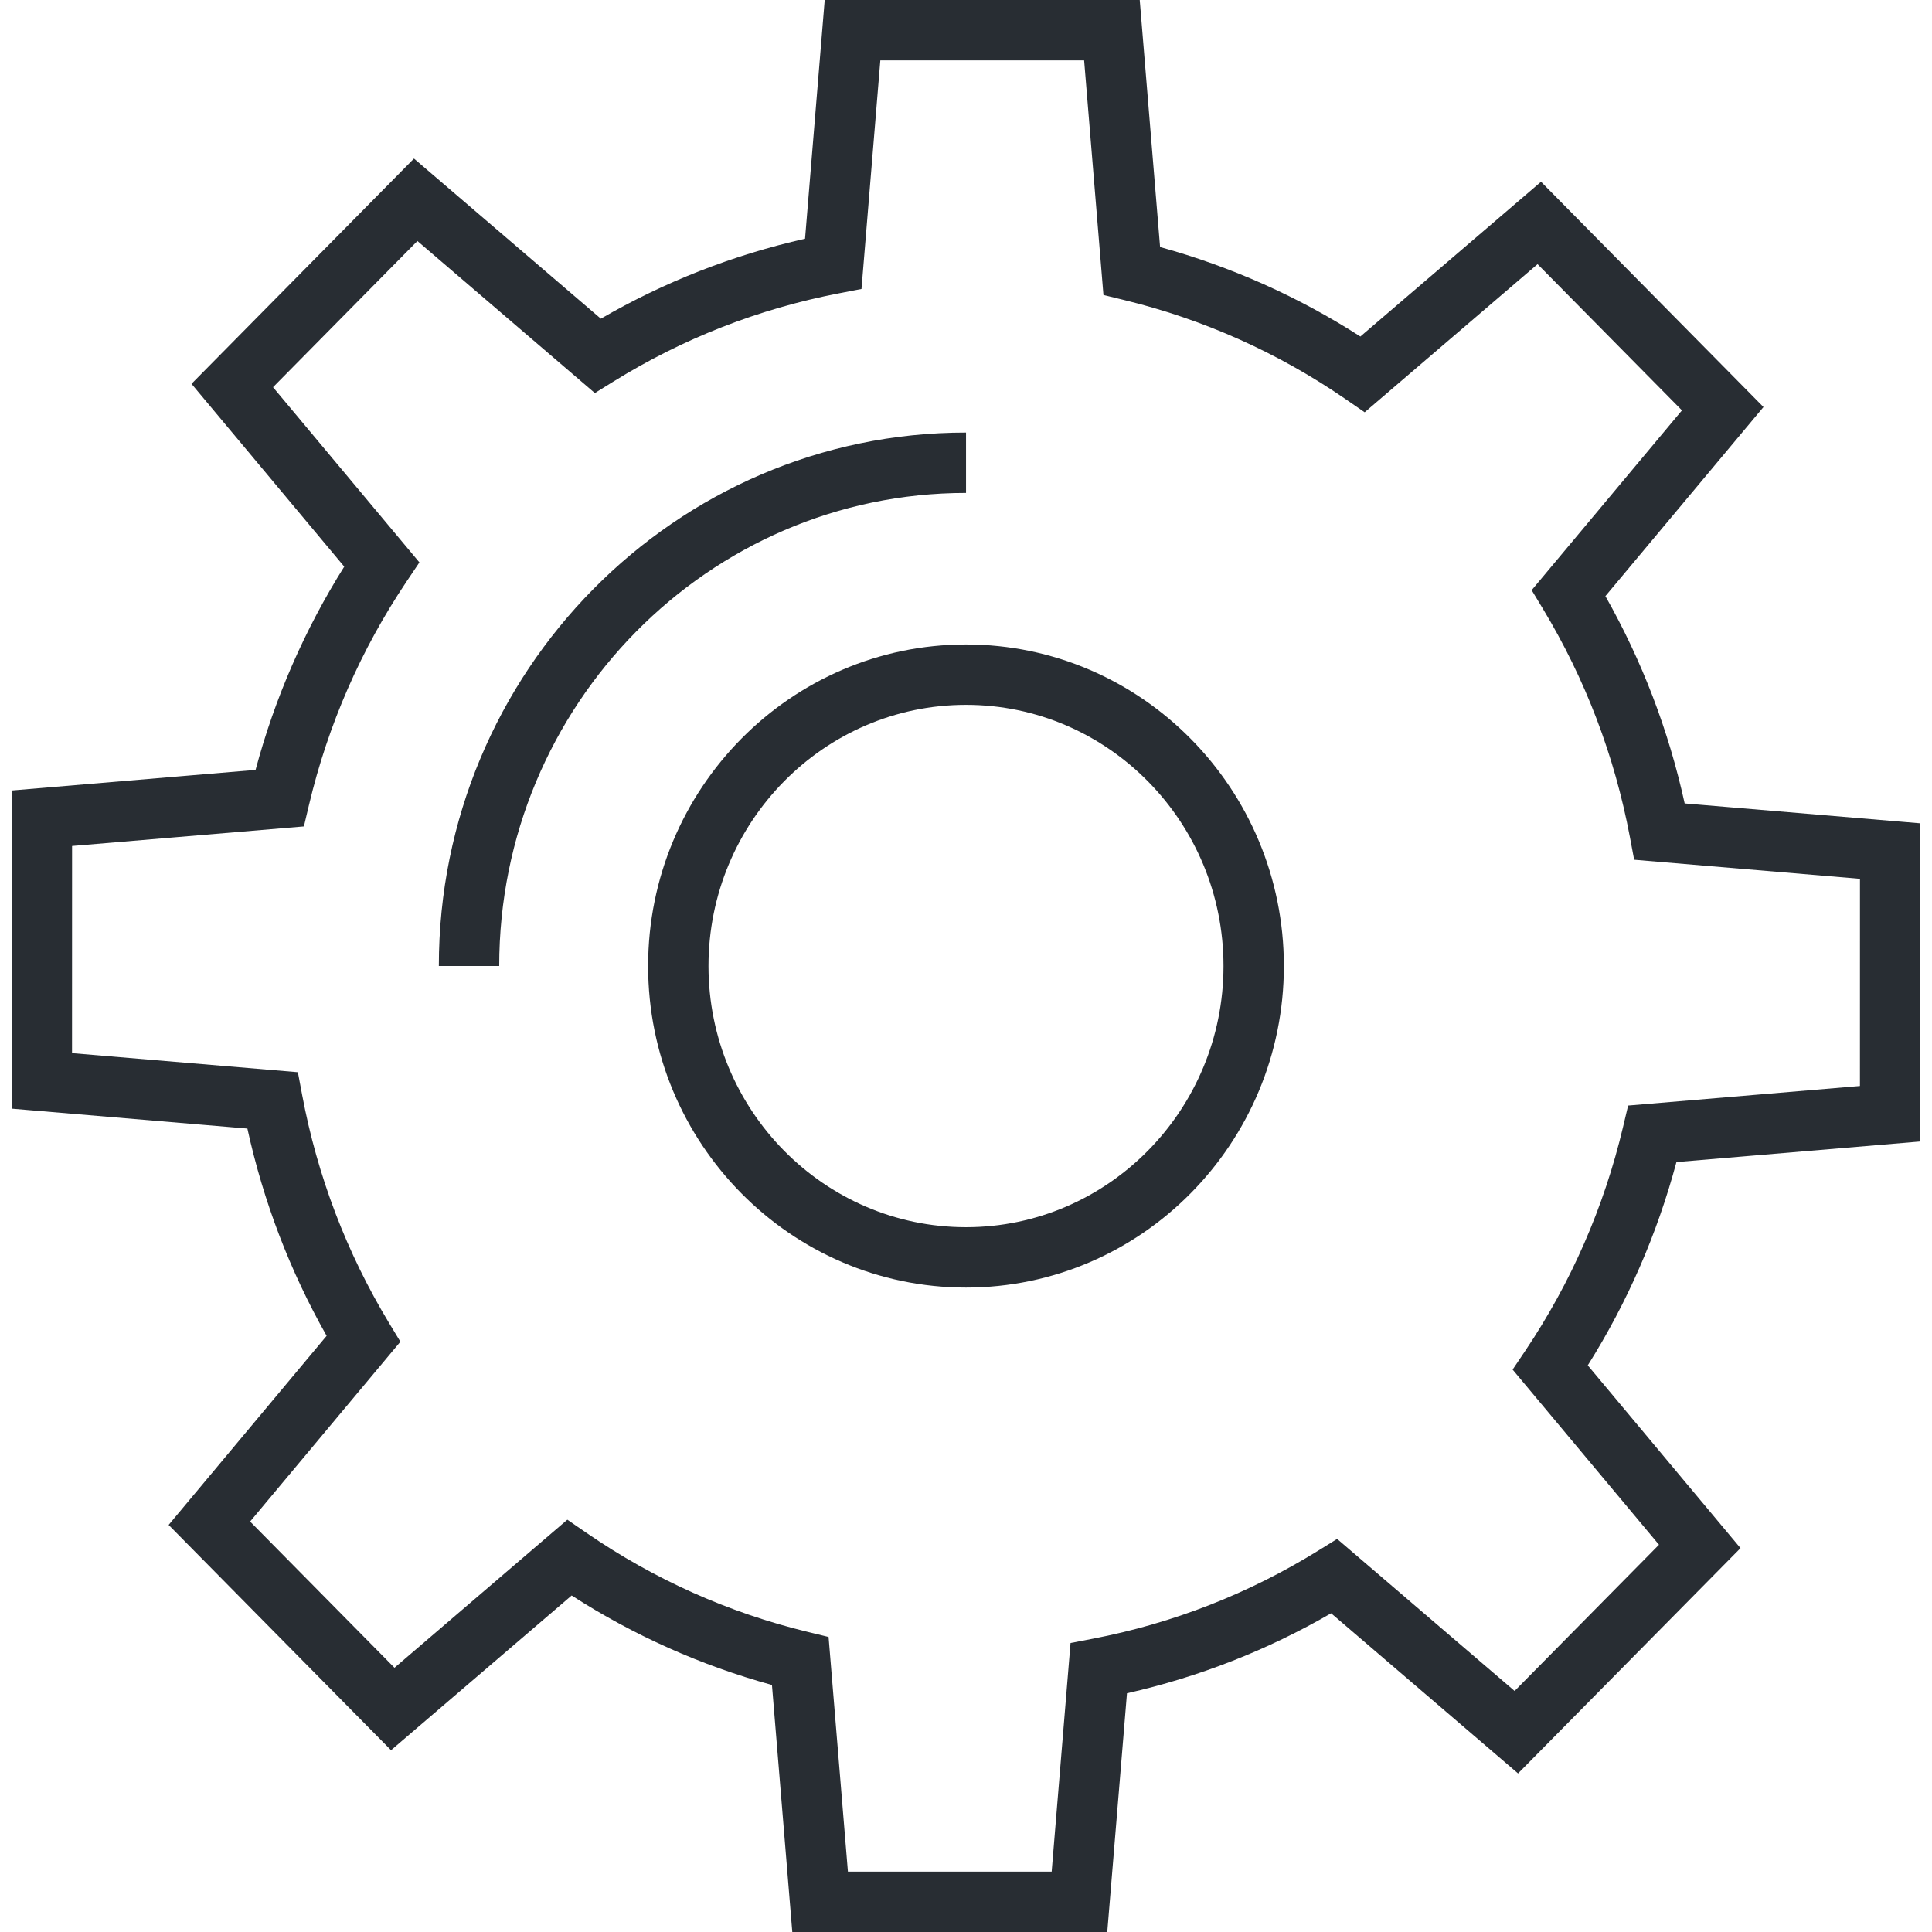
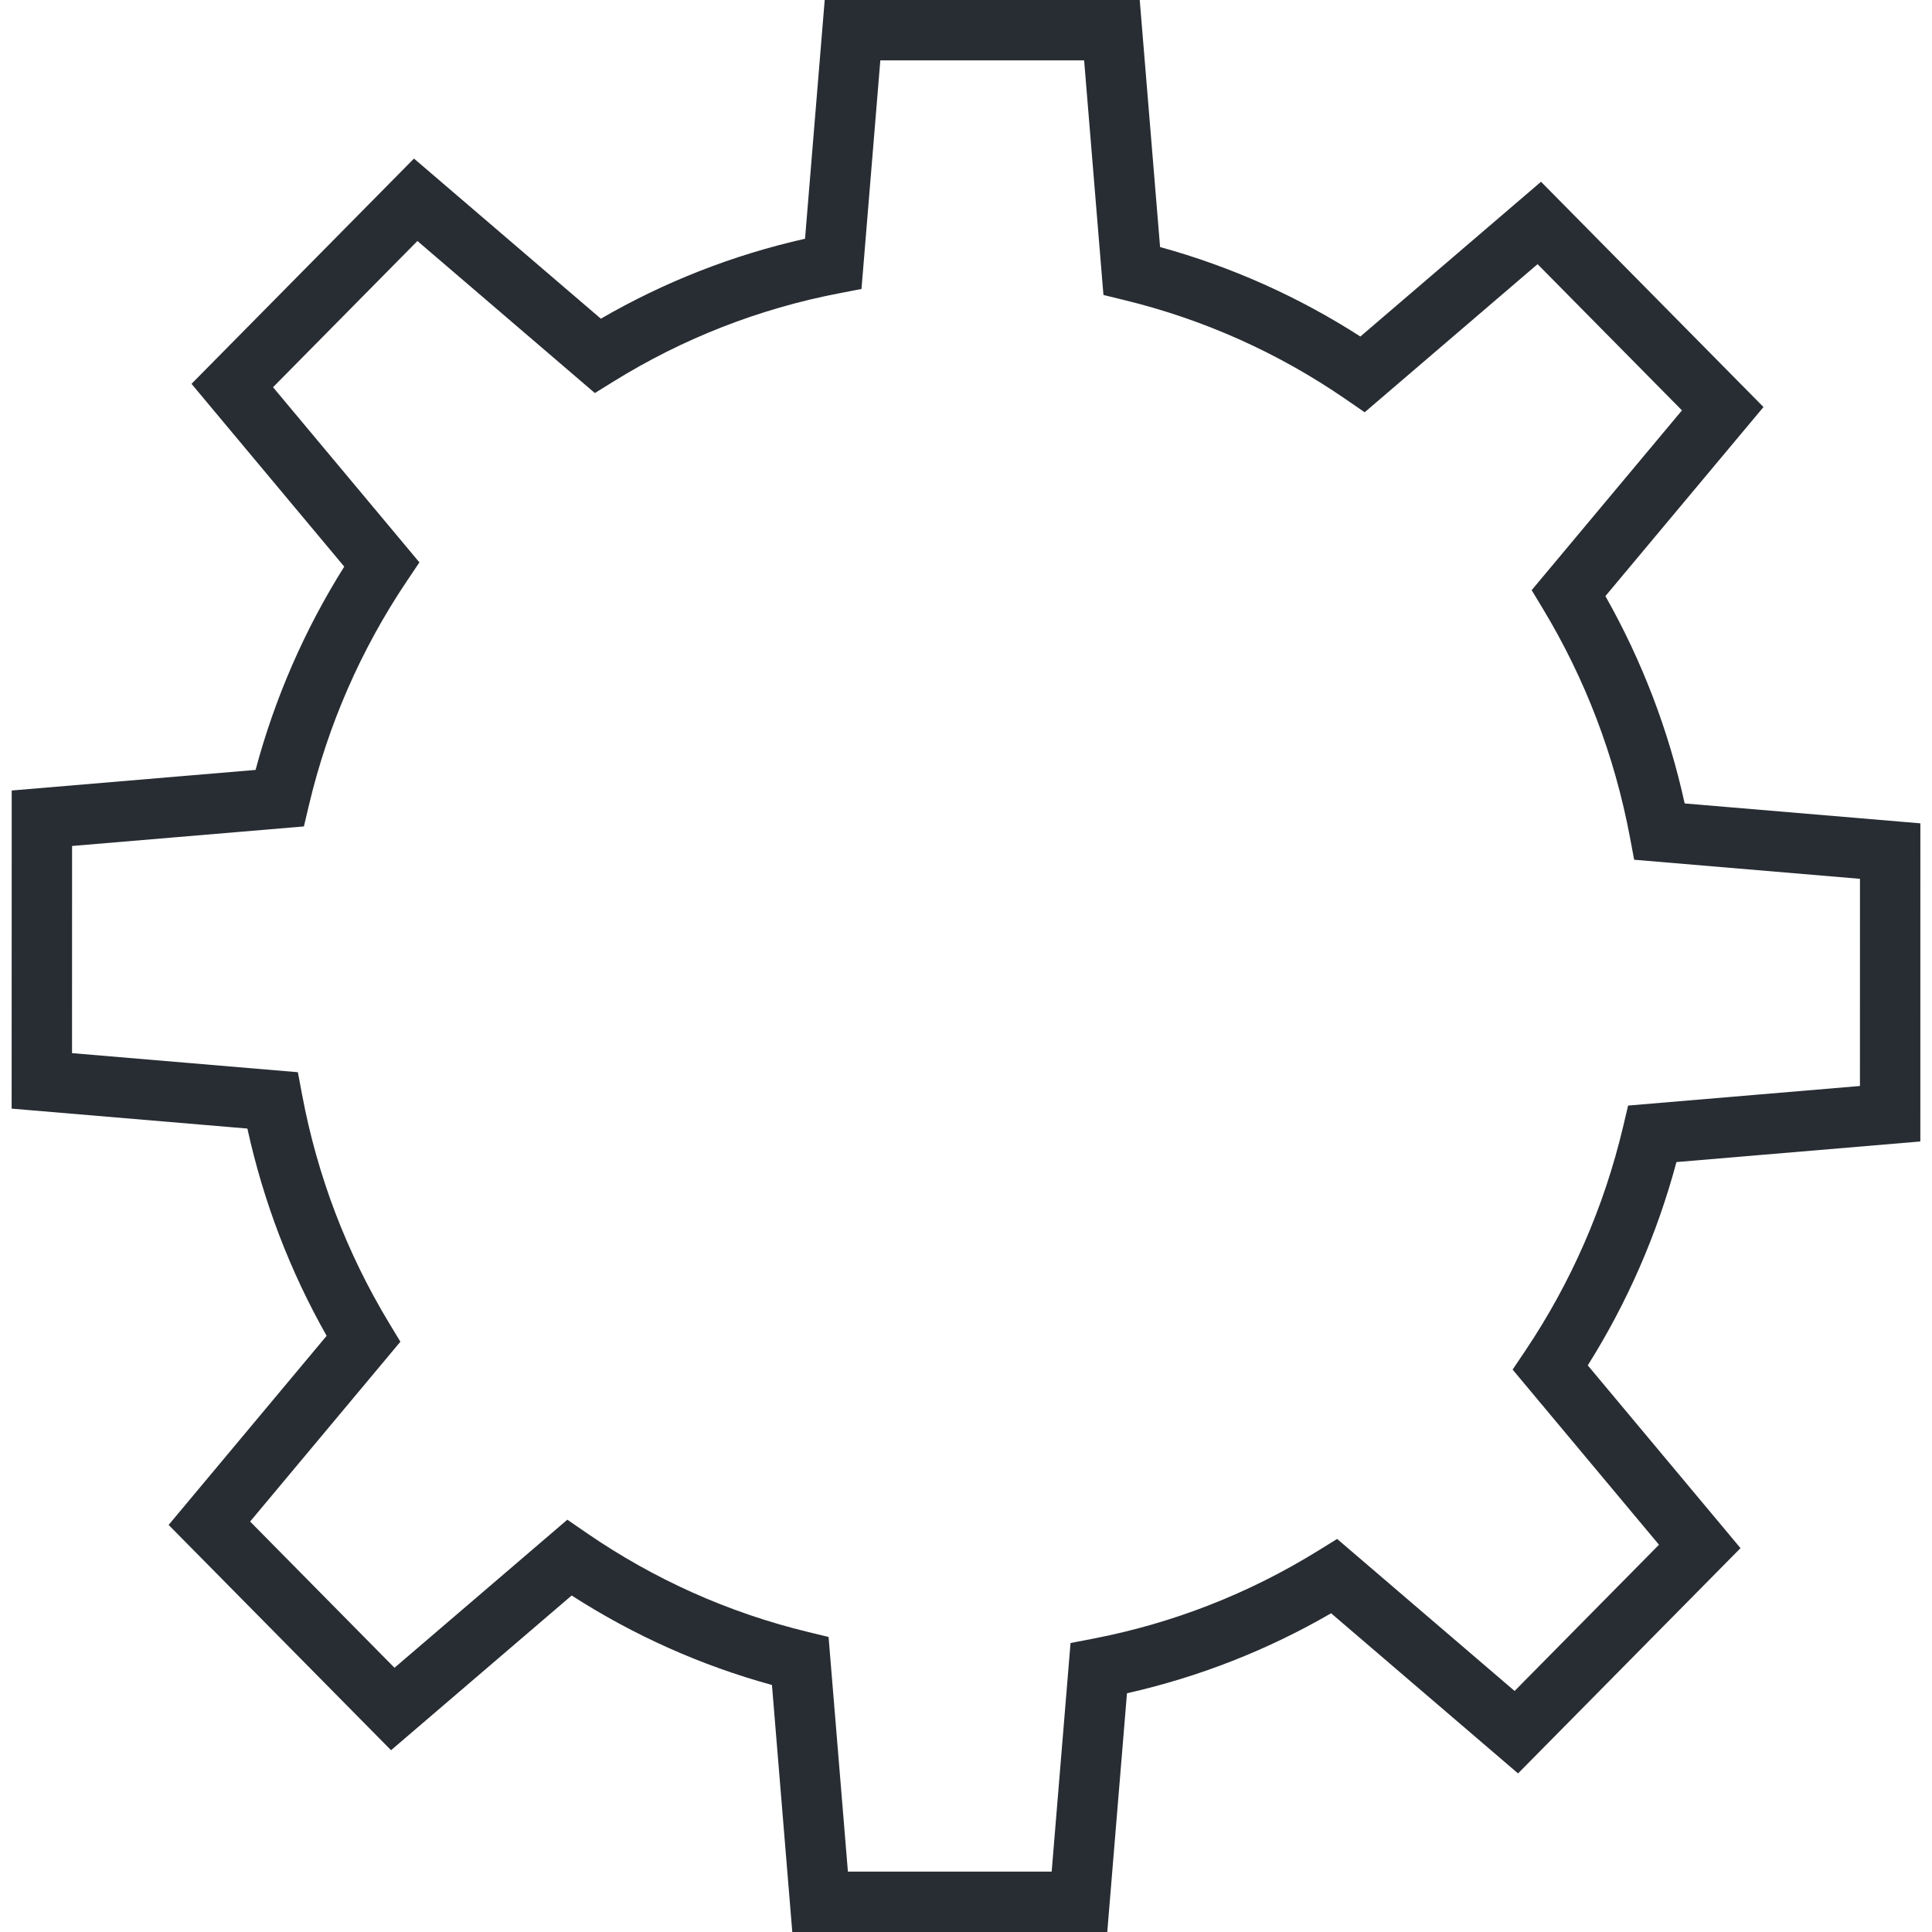
<svg xmlns="http://www.w3.org/2000/svg" version="1.1" id="Layer_1" x="0px" y="0px" width="128px" height="128px" viewBox="0 0 128 128" enable-background="new 0 0 128 128" xml:space="preserve">
  <g>
    <g>
      <path fill="#282D33" d="M73.359,128H52.491l-1.347-16.365c-4.702-1.293-9.154-3.282-13.27-5.929l-11.966,10.25L11.172,101.03    L21.64,88.502c-2.428-4.288-4.189-8.896-5.25-13.732l-15.619-1.32l0.005-21.078l16.156-1.363c1.279-4.774,3.25-9.292,5.875-13.469    L12.688,25.43l14.739-14.925l12.381,10.609c4.223-2.446,8.761-4.223,13.528-5.297L54.639,0H75.51l1.348,16.367    c4.709,1.298,9.16,3.287,13.27,5.928l11.969-10.253l14.738,14.925l-10.473,12.527c2.43,4.294,4.191,8.902,5.252,13.736    l15.615,1.318l-0.002,21.078l-16.158,1.364c-1.281,4.778-3.252,9.297-5.875,13.469l10.119,12.109l-14.738,14.926l-12.385-10.61    c-4.23,2.448-8.768,4.226-13.525,5.299L73.359,128z M56.176,124h13.5l1.25-15.146l1.488-0.287    c5.303-1.021,10.326-2.986,14.93-5.838l1.244-0.771l11.758,10.073l9.566-9.688l-9.697-11.604l0.838-1.246    c3.035-4.521,5.217-9.513,6.48-14.838l0.334-1.409l15.359-1.296l0.002-13.726l-14.961-1.264l-0.281-1.496    c-1.012-5.381-2.953-10.476-5.771-15.142l-0.738-1.222l9.957-11.912l-9.566-9.687l-11.455,9.813l-1.266-0.872    c-4.459-3.068-9.385-5.274-14.641-6.557l-1.4-0.342L71.826,4H58.324l-1.248,15.145l-1.49,0.288    c-5.315,1.025-10.338,2.989-14.931,5.837l-1.244,0.771L27.655,15.967l-9.566,9.687l9.698,11.606l-0.837,1.246    c-3.04,4.527-5.221,9.519-6.482,14.837l-0.334,1.41L4.775,56.048L4.772,69.773l14.963,1.264l0.281,1.496    c1.011,5.387,2.953,10.479,5.771,15.137l0.74,1.222l-9.956,11.914l9.565,9.688l11.452-9.81l1.267,0.872    c4.468,3.075,9.393,5.281,14.637,6.556l1.403,0.341L56.176,124z" />
    </g>
    <g>
-       <path fill="#282D33" d="M33.074,64.001h-4c0-19.488,15.668-35.343,34.928-35.343v4C46.948,32.658,33.074,46.719,33.074,64.001z" />
-     </g>
+       </g>
    <g>
-       <path fill="#282D33" d="M64,85.305c-11.613,0-21.061-9.557-21.061-21.304c0-11.747,9.448-21.303,21.061-21.303    c11.613,0,21.06,9.556,21.06,21.303C85.061,75.748,75.613,85.305,64,85.305z M64,46.698c-9.408,0-17.061,7.762-17.061,17.303    c0,9.541,7.653,17.304,17.061,17.304s17.06-7.763,17.06-17.304C81.061,54.46,73.408,46.698,64,46.698z" />
-     </g>
+       </g>
  </g>
</svg>